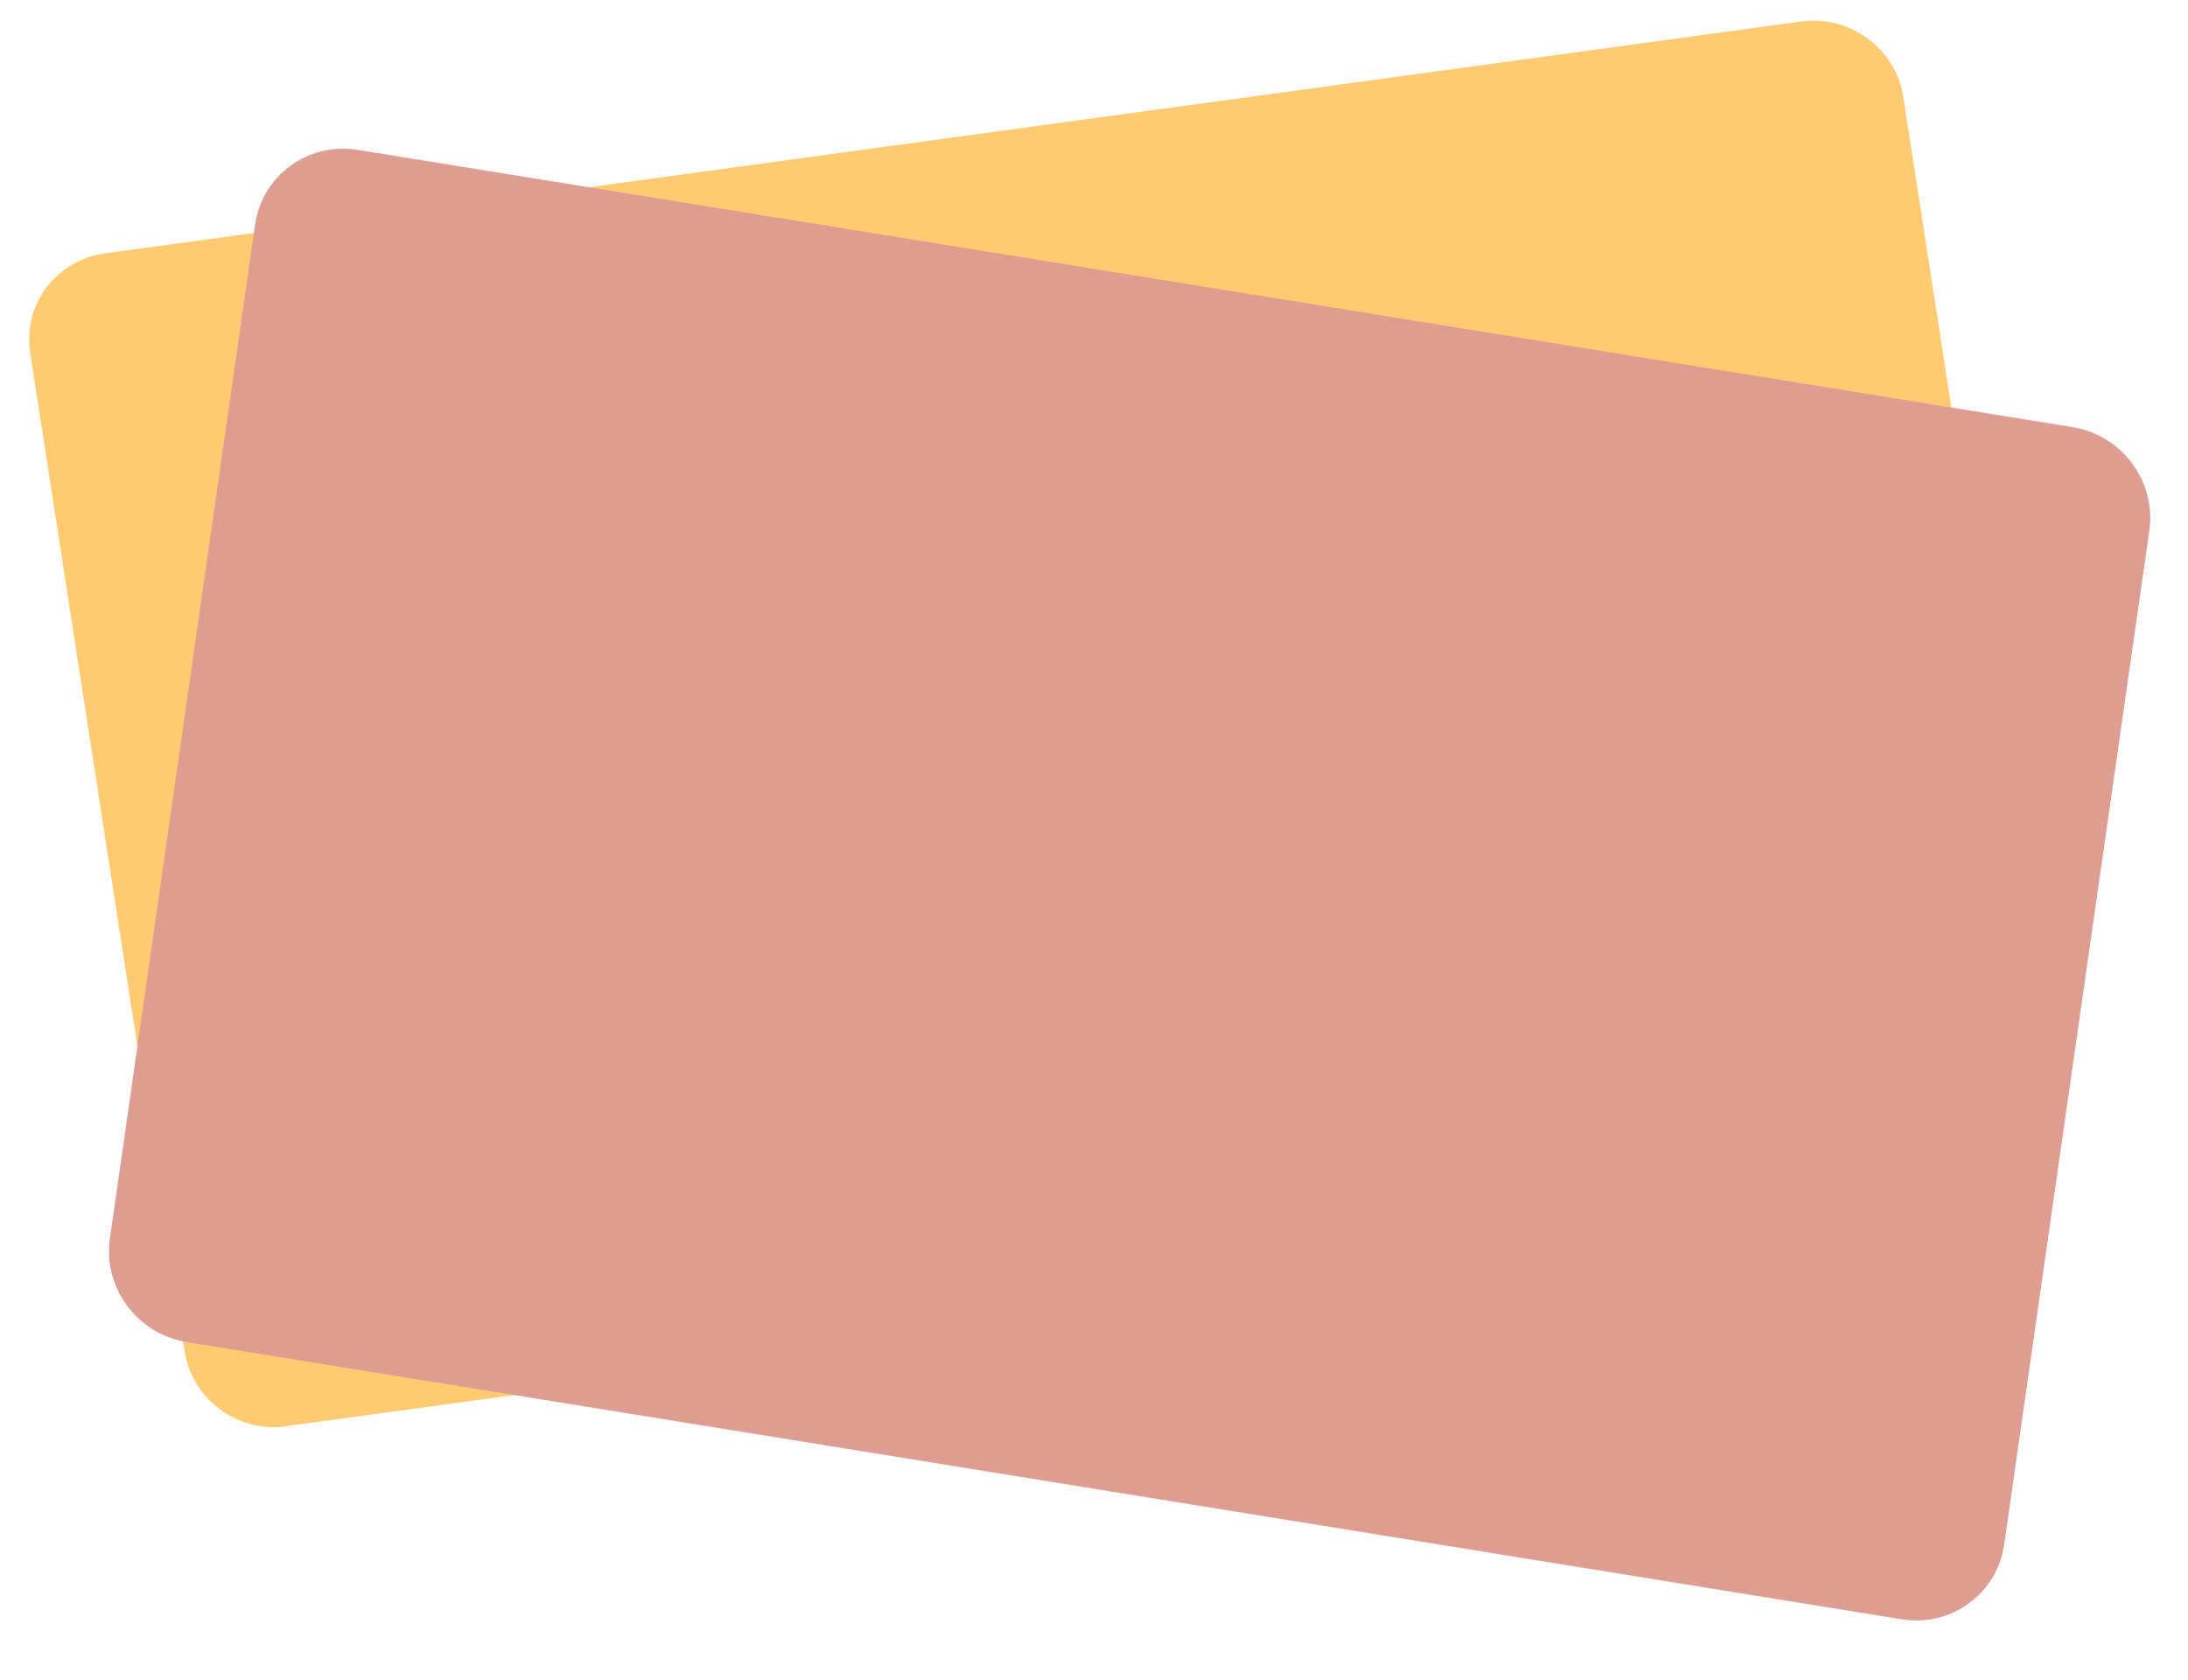
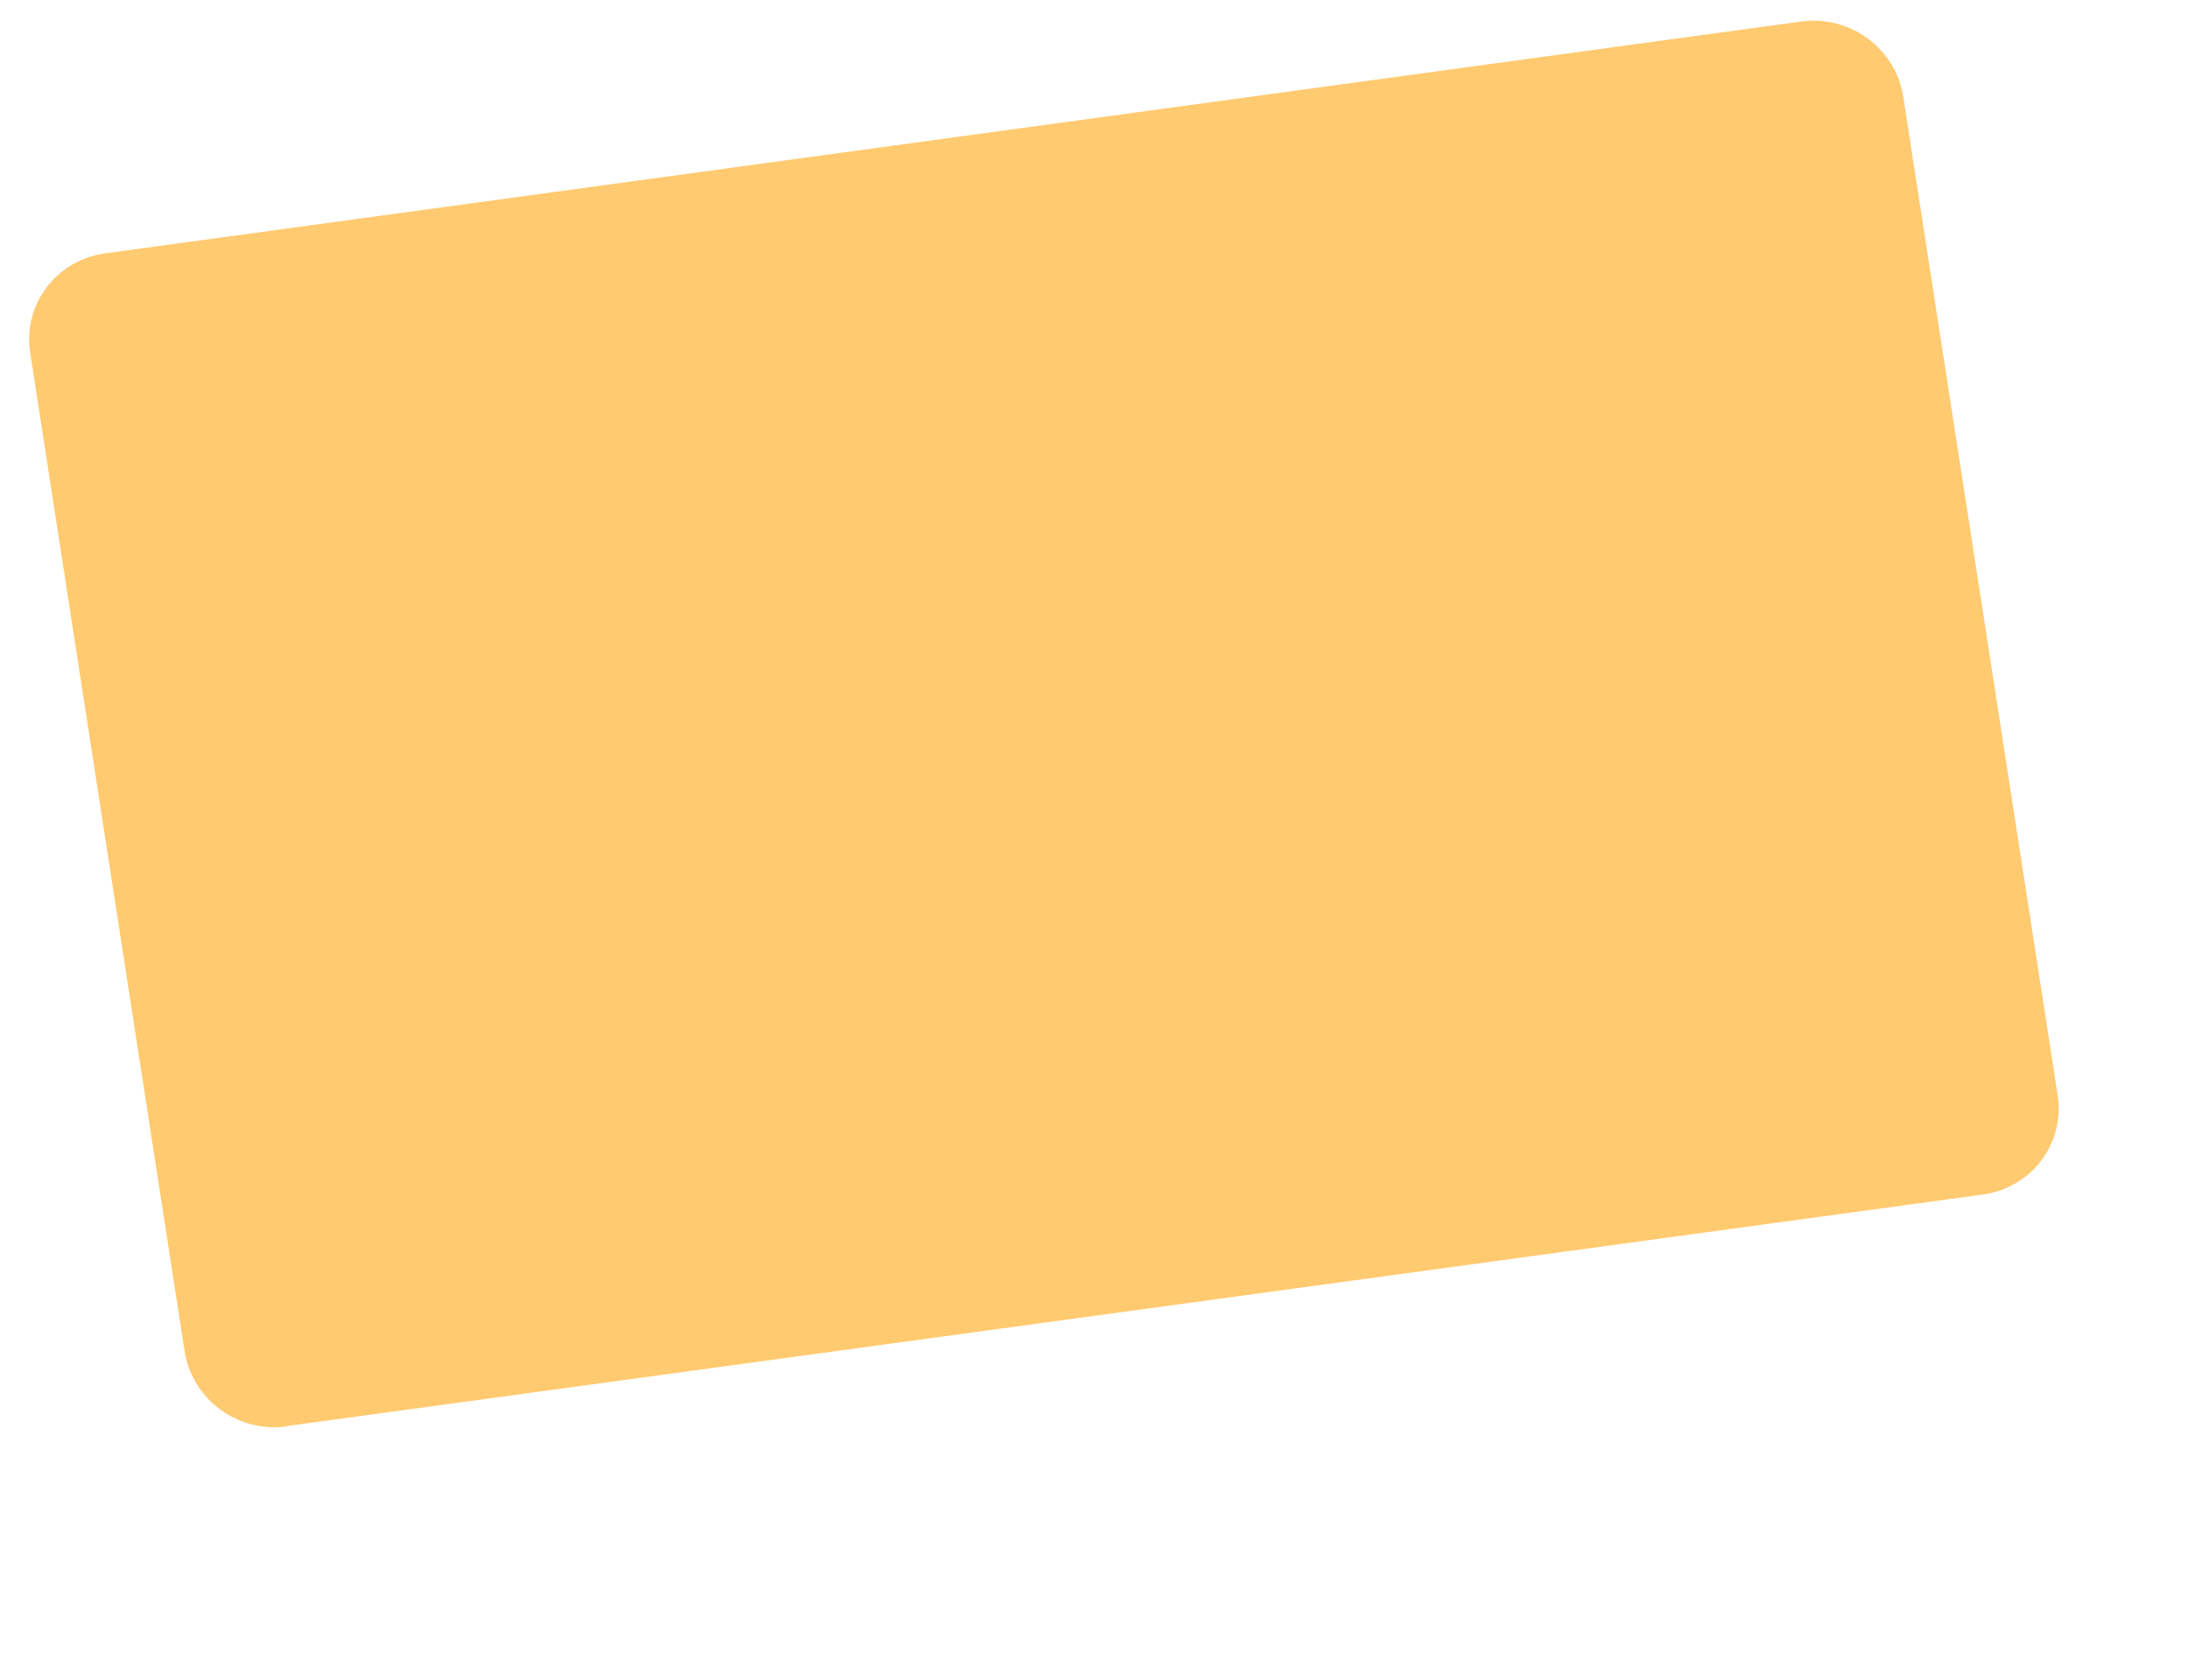
<svg xmlns="http://www.w3.org/2000/svg" viewBox="0 0 651 500">
  <defs>
    <style>      .cls-1 {        fill: #dd9d90;      }      .cls-2 {        fill: #ffca70;      }    </style>
  </defs>
  <g>
    <g id="Calque_1">
      <path class="cls-2" d="M85.3,424.4l504.6-68.9c14.6-2,24.6-15.3,22.3-29.7l-45.9-296.9c-2.2-14.4-15.8-24.5-30.4-22.5L31.3,75.4c-14.6,2-24.6,15.3-22.3,29.7l45.9,296.9c2.2,14.4,15.8,24.5,30.4,22.5" />
-       <path class="cls-1" d="M55.5,399.4l510.3,82.5c14.7,2.4,28.4-7.6,30.5-22.2l43.2-301.8c2.1-14.6-8.1-28.4-22.9-30.8L106.4,44.6c-14.7-2.4-28.4,7.6-30.5,22.2l-43.2,301.8c-2.1,14.6,8.1,28.4,22.9,30.8" />
    </g>
  </g>
</svg>